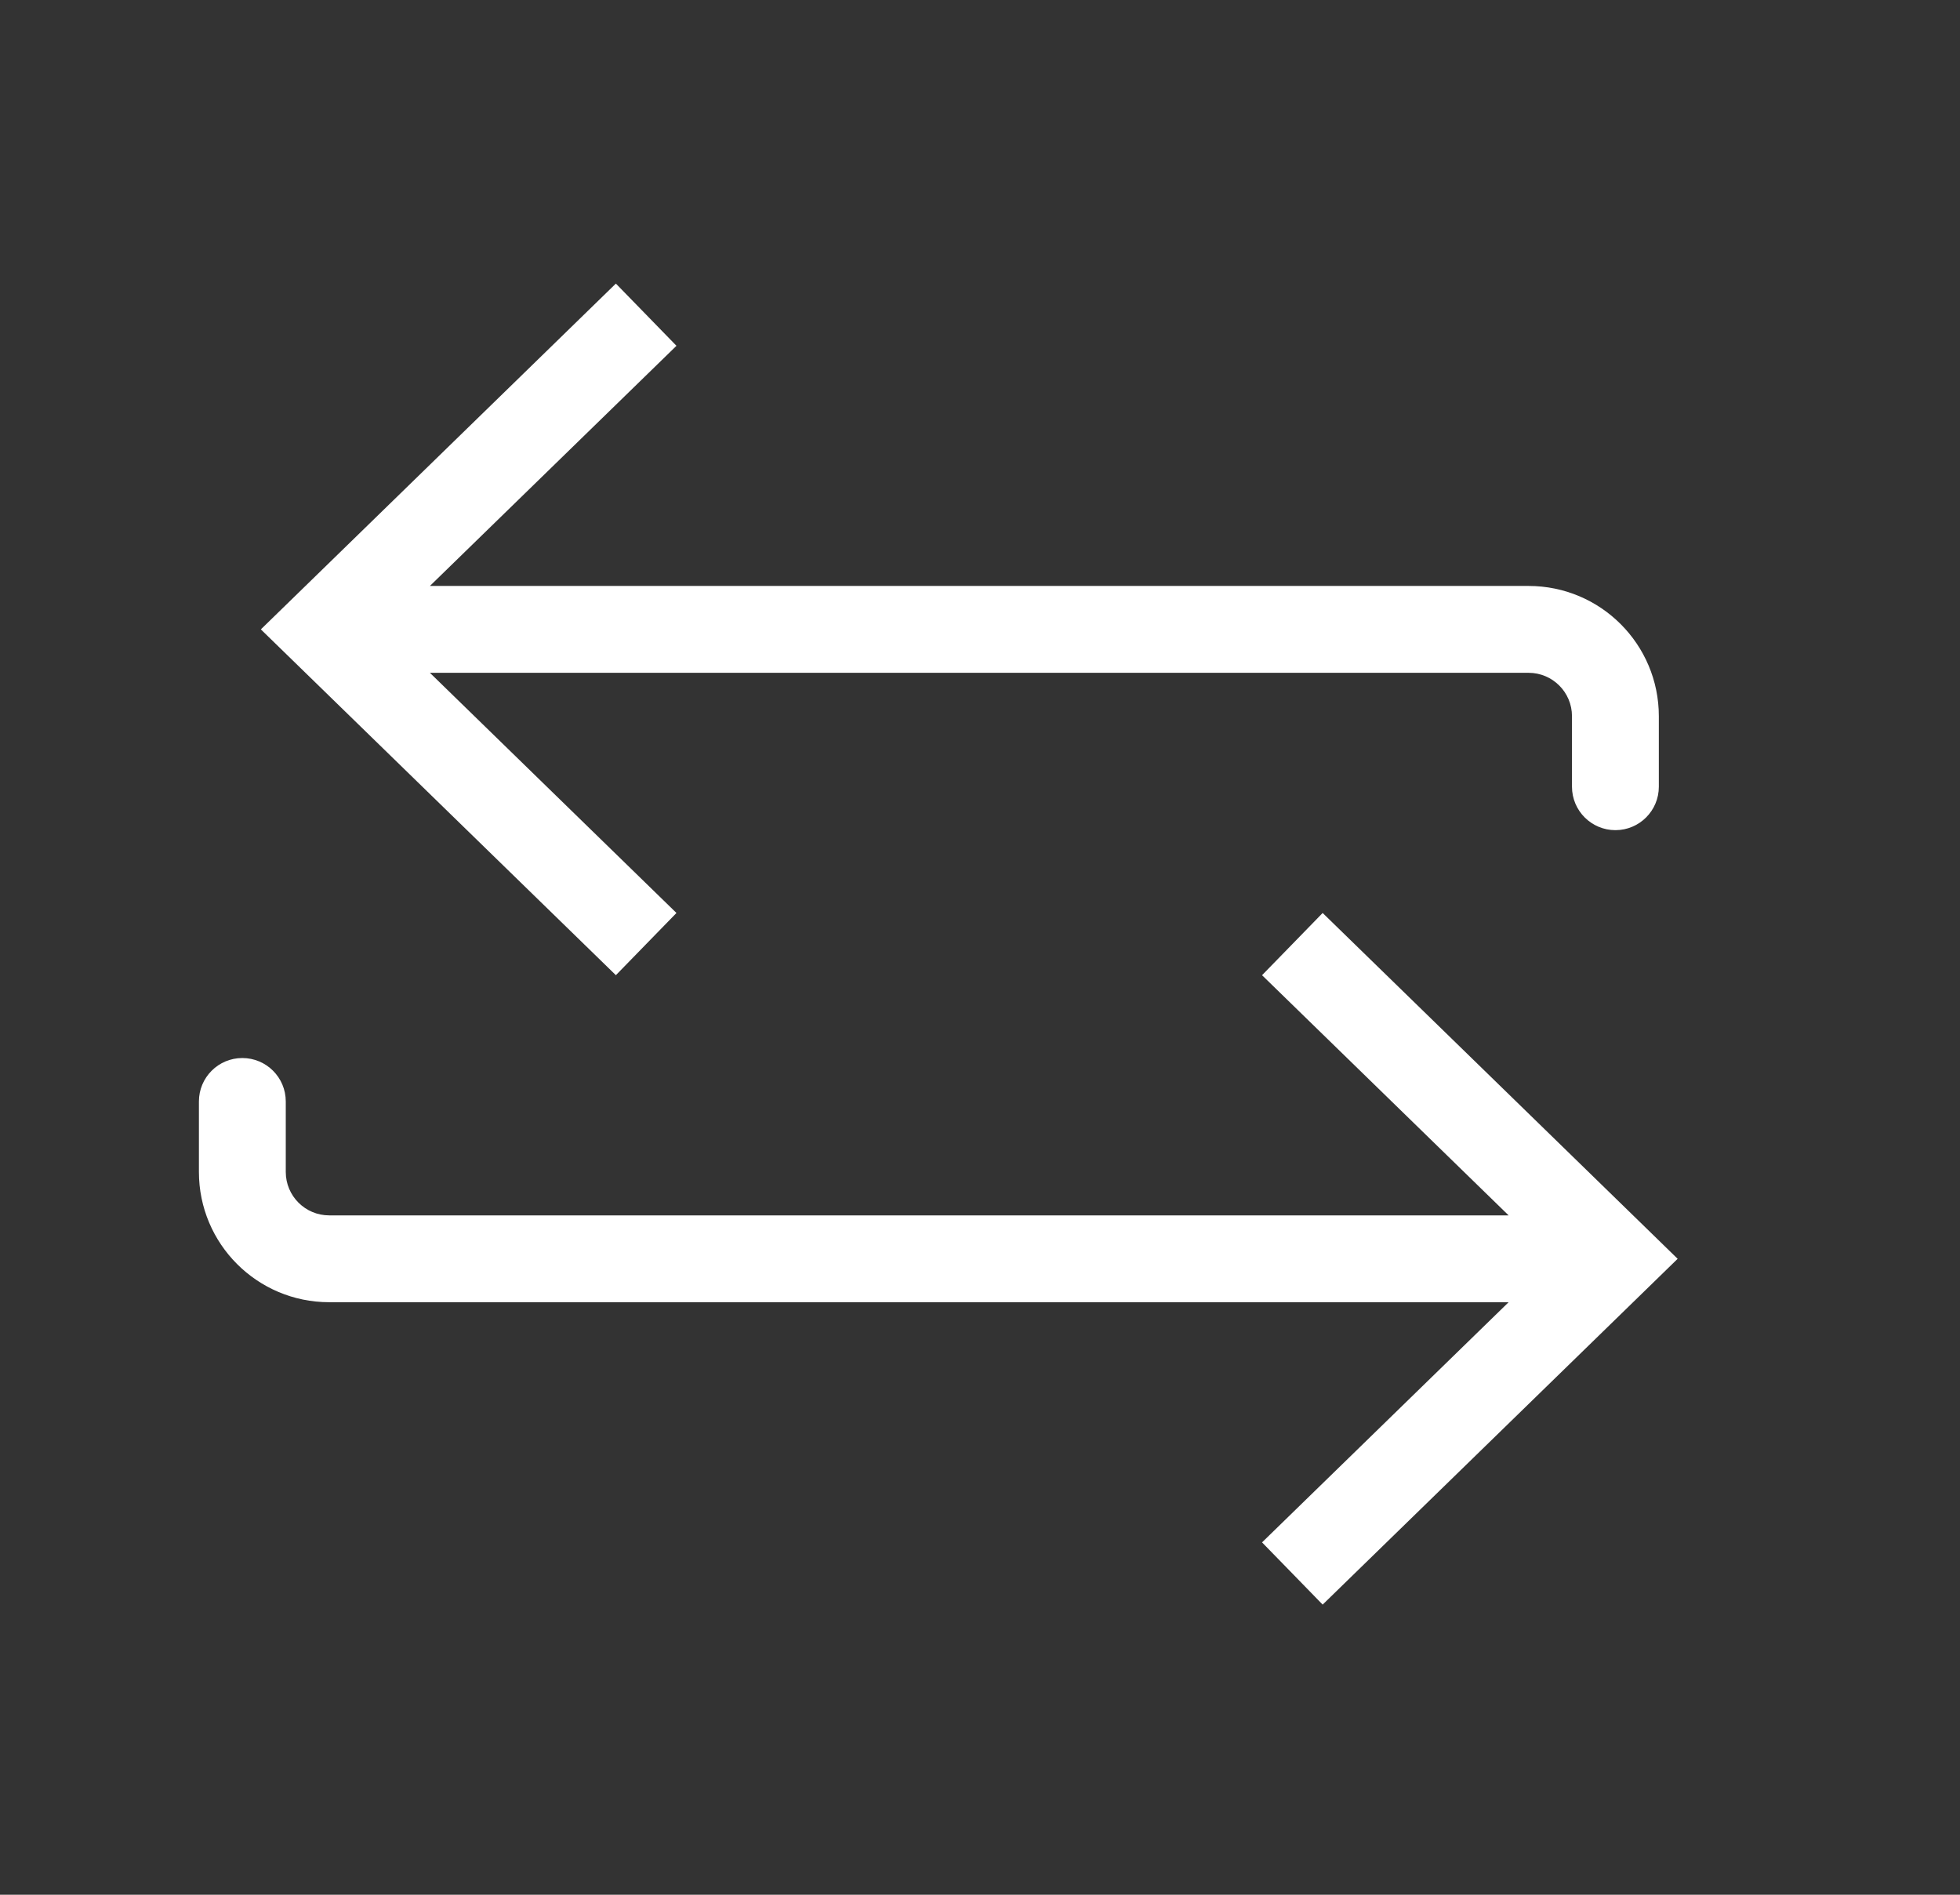
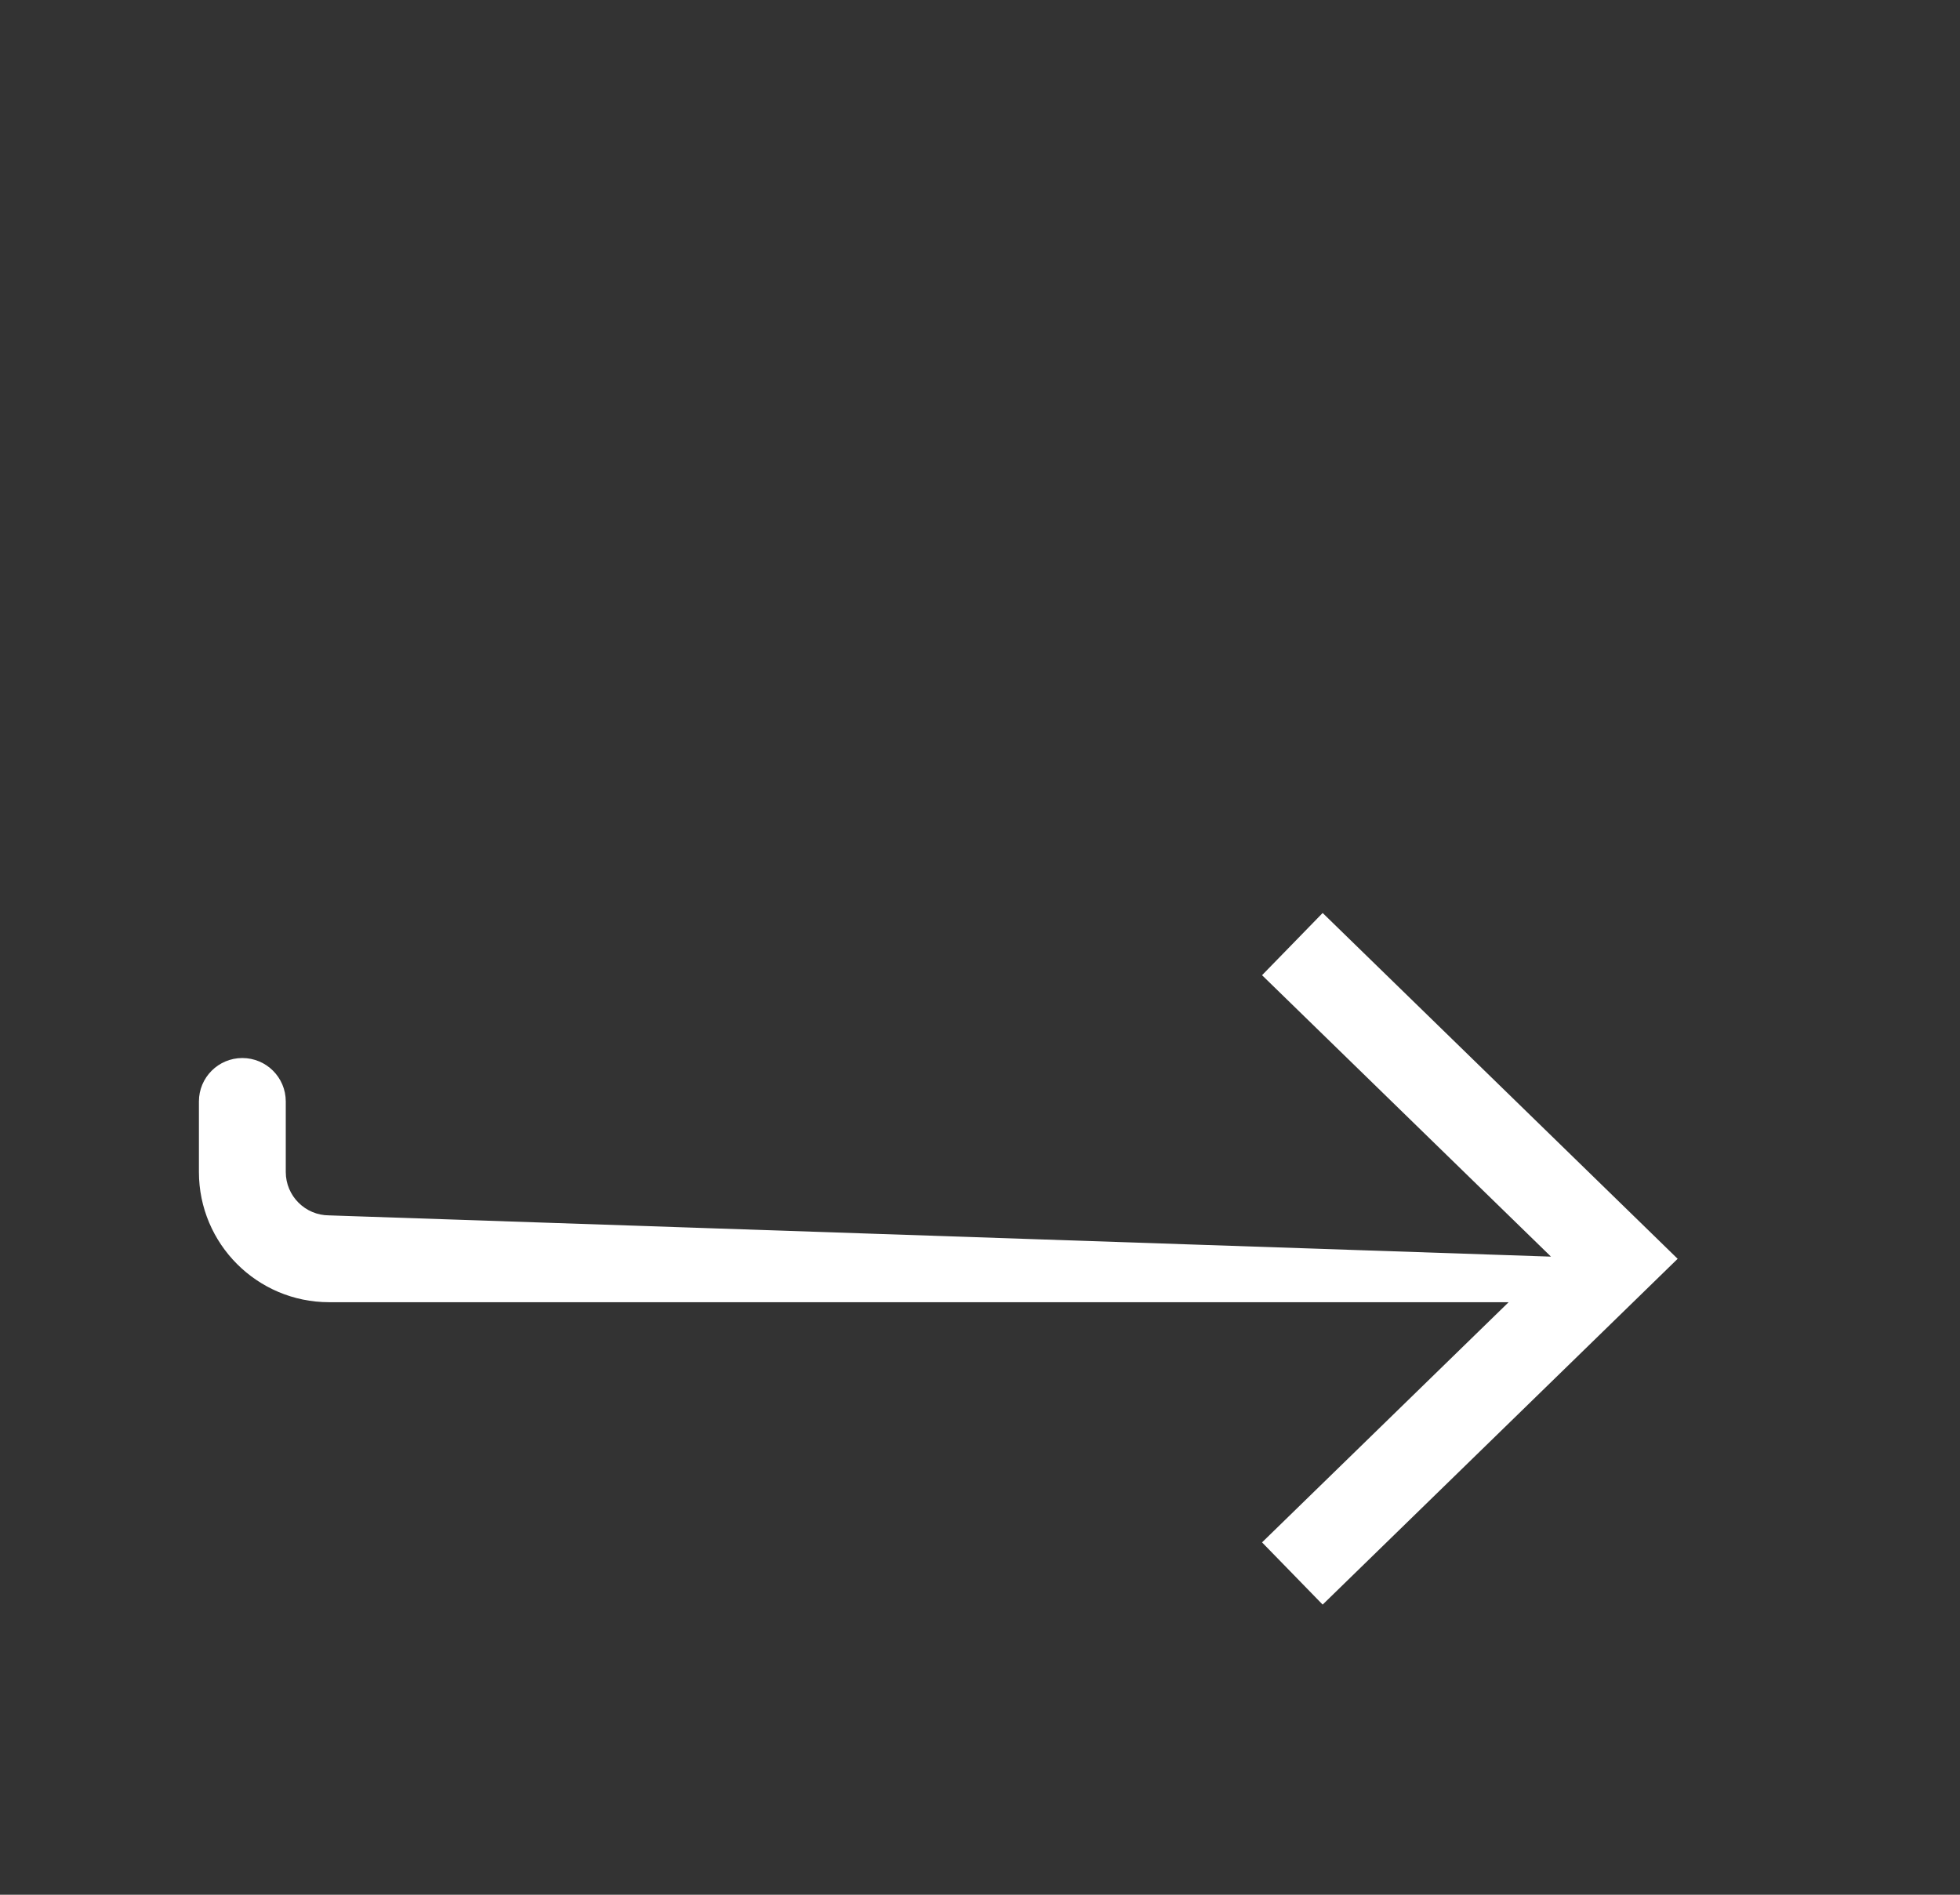
<svg xmlns="http://www.w3.org/2000/svg" width="90" height="87" viewBox="0 0 90 87" fill="none">
  <rect x="0" y="0" width="90" height="87" fill="#333333" stroke="none" />
-   <path d="M14.836 28.899L13.445 27.471L11.978 28.899L13.445 30.327L14.836 28.899ZM72.183 36.124C72.183 37.225 73.076 38.118 74.177 38.118C75.278 38.118 76.171 37.225 76.171 36.124L74.177 36.124L72.183 36.124ZM29.671 14.449L28.28 13.021L13.445 27.471L14.836 28.899L16.227 30.327L31.062 15.878L29.671 14.449ZM14.836 28.899L13.445 30.327L28.28 44.777L29.671 43.349L31.062 41.921L16.227 27.471L14.836 28.899ZM14.836 28.899L14.836 30.893L70.189 30.893L70.189 28.899L70.189 26.905L14.836 26.905L14.836 28.899ZM74.177 32.887L72.183 32.887L72.183 36.124L74.177 36.124L76.171 36.124L76.171 32.887L74.177 32.887ZM70.189 28.899L70.189 30.893C71.29 30.893 72.183 31.786 72.183 32.887L74.177 32.887L76.171 32.887C76.171 29.583 73.493 26.905 70.189 26.905L70.189 28.899Z" fill="white" />
-   <path d="M74.178 57.8L75.569 56.371L77.035 57.8L75.569 59.228L74.178 57.8ZM15.116 57.8L15.116 55.806L15.116 57.8ZM9.134 50.575C9.134 49.473 10.027 48.581 11.128 48.581C12.229 48.581 13.122 49.473 13.122 50.575L11.128 50.575L9.134 50.575ZM59.343 43.35L60.734 41.921L75.569 56.371L74.178 57.8L72.787 59.228L57.951 44.778L59.343 43.35ZM74.178 57.8L75.569 59.228L60.734 73.678L59.343 72.249L57.951 70.821L72.787 56.371L74.178 57.8ZM74.178 57.8L74.178 59.793L15.116 59.793L15.116 57.8L15.116 55.806L74.178 55.806L74.178 57.8ZM11.128 53.812L9.134 53.812L9.134 50.575L11.128 50.575L13.122 50.575L13.122 53.812L11.128 53.812ZM15.116 57.8L15.116 59.793C11.812 59.793 9.134 57.115 9.134 53.812L11.128 53.812L13.122 53.812C13.122 54.913 14.015 55.806 15.116 55.806L15.116 57.8Z" fill="white" />
+   <path d="M74.178 57.8L75.569 56.371L77.035 57.8L75.569 59.228L74.178 57.8ZM15.116 57.8L15.116 55.806L15.116 57.8ZM9.134 50.575C9.134 49.473 10.027 48.581 11.128 48.581C12.229 48.581 13.122 49.473 13.122 50.575L11.128 50.575L9.134 50.575ZM59.343 43.35L60.734 41.921L75.569 56.371L74.178 57.8L72.787 59.228L57.951 44.778L59.343 43.35ZM74.178 57.8L75.569 59.228L60.734 73.678L59.343 72.249L57.951 70.821L72.787 56.371L74.178 57.8ZM74.178 57.8L74.178 59.793L15.116 59.793L15.116 57.8L15.116 55.806L74.178 57.8ZM11.128 53.812L9.134 53.812L9.134 50.575L11.128 50.575L13.122 50.575L13.122 53.812L11.128 53.812ZM15.116 57.8L15.116 59.793C11.812 59.793 9.134 57.115 9.134 53.812L11.128 53.812L13.122 53.812C13.122 54.913 14.015 55.806 15.116 55.806L15.116 57.8Z" fill="white" />
</svg>